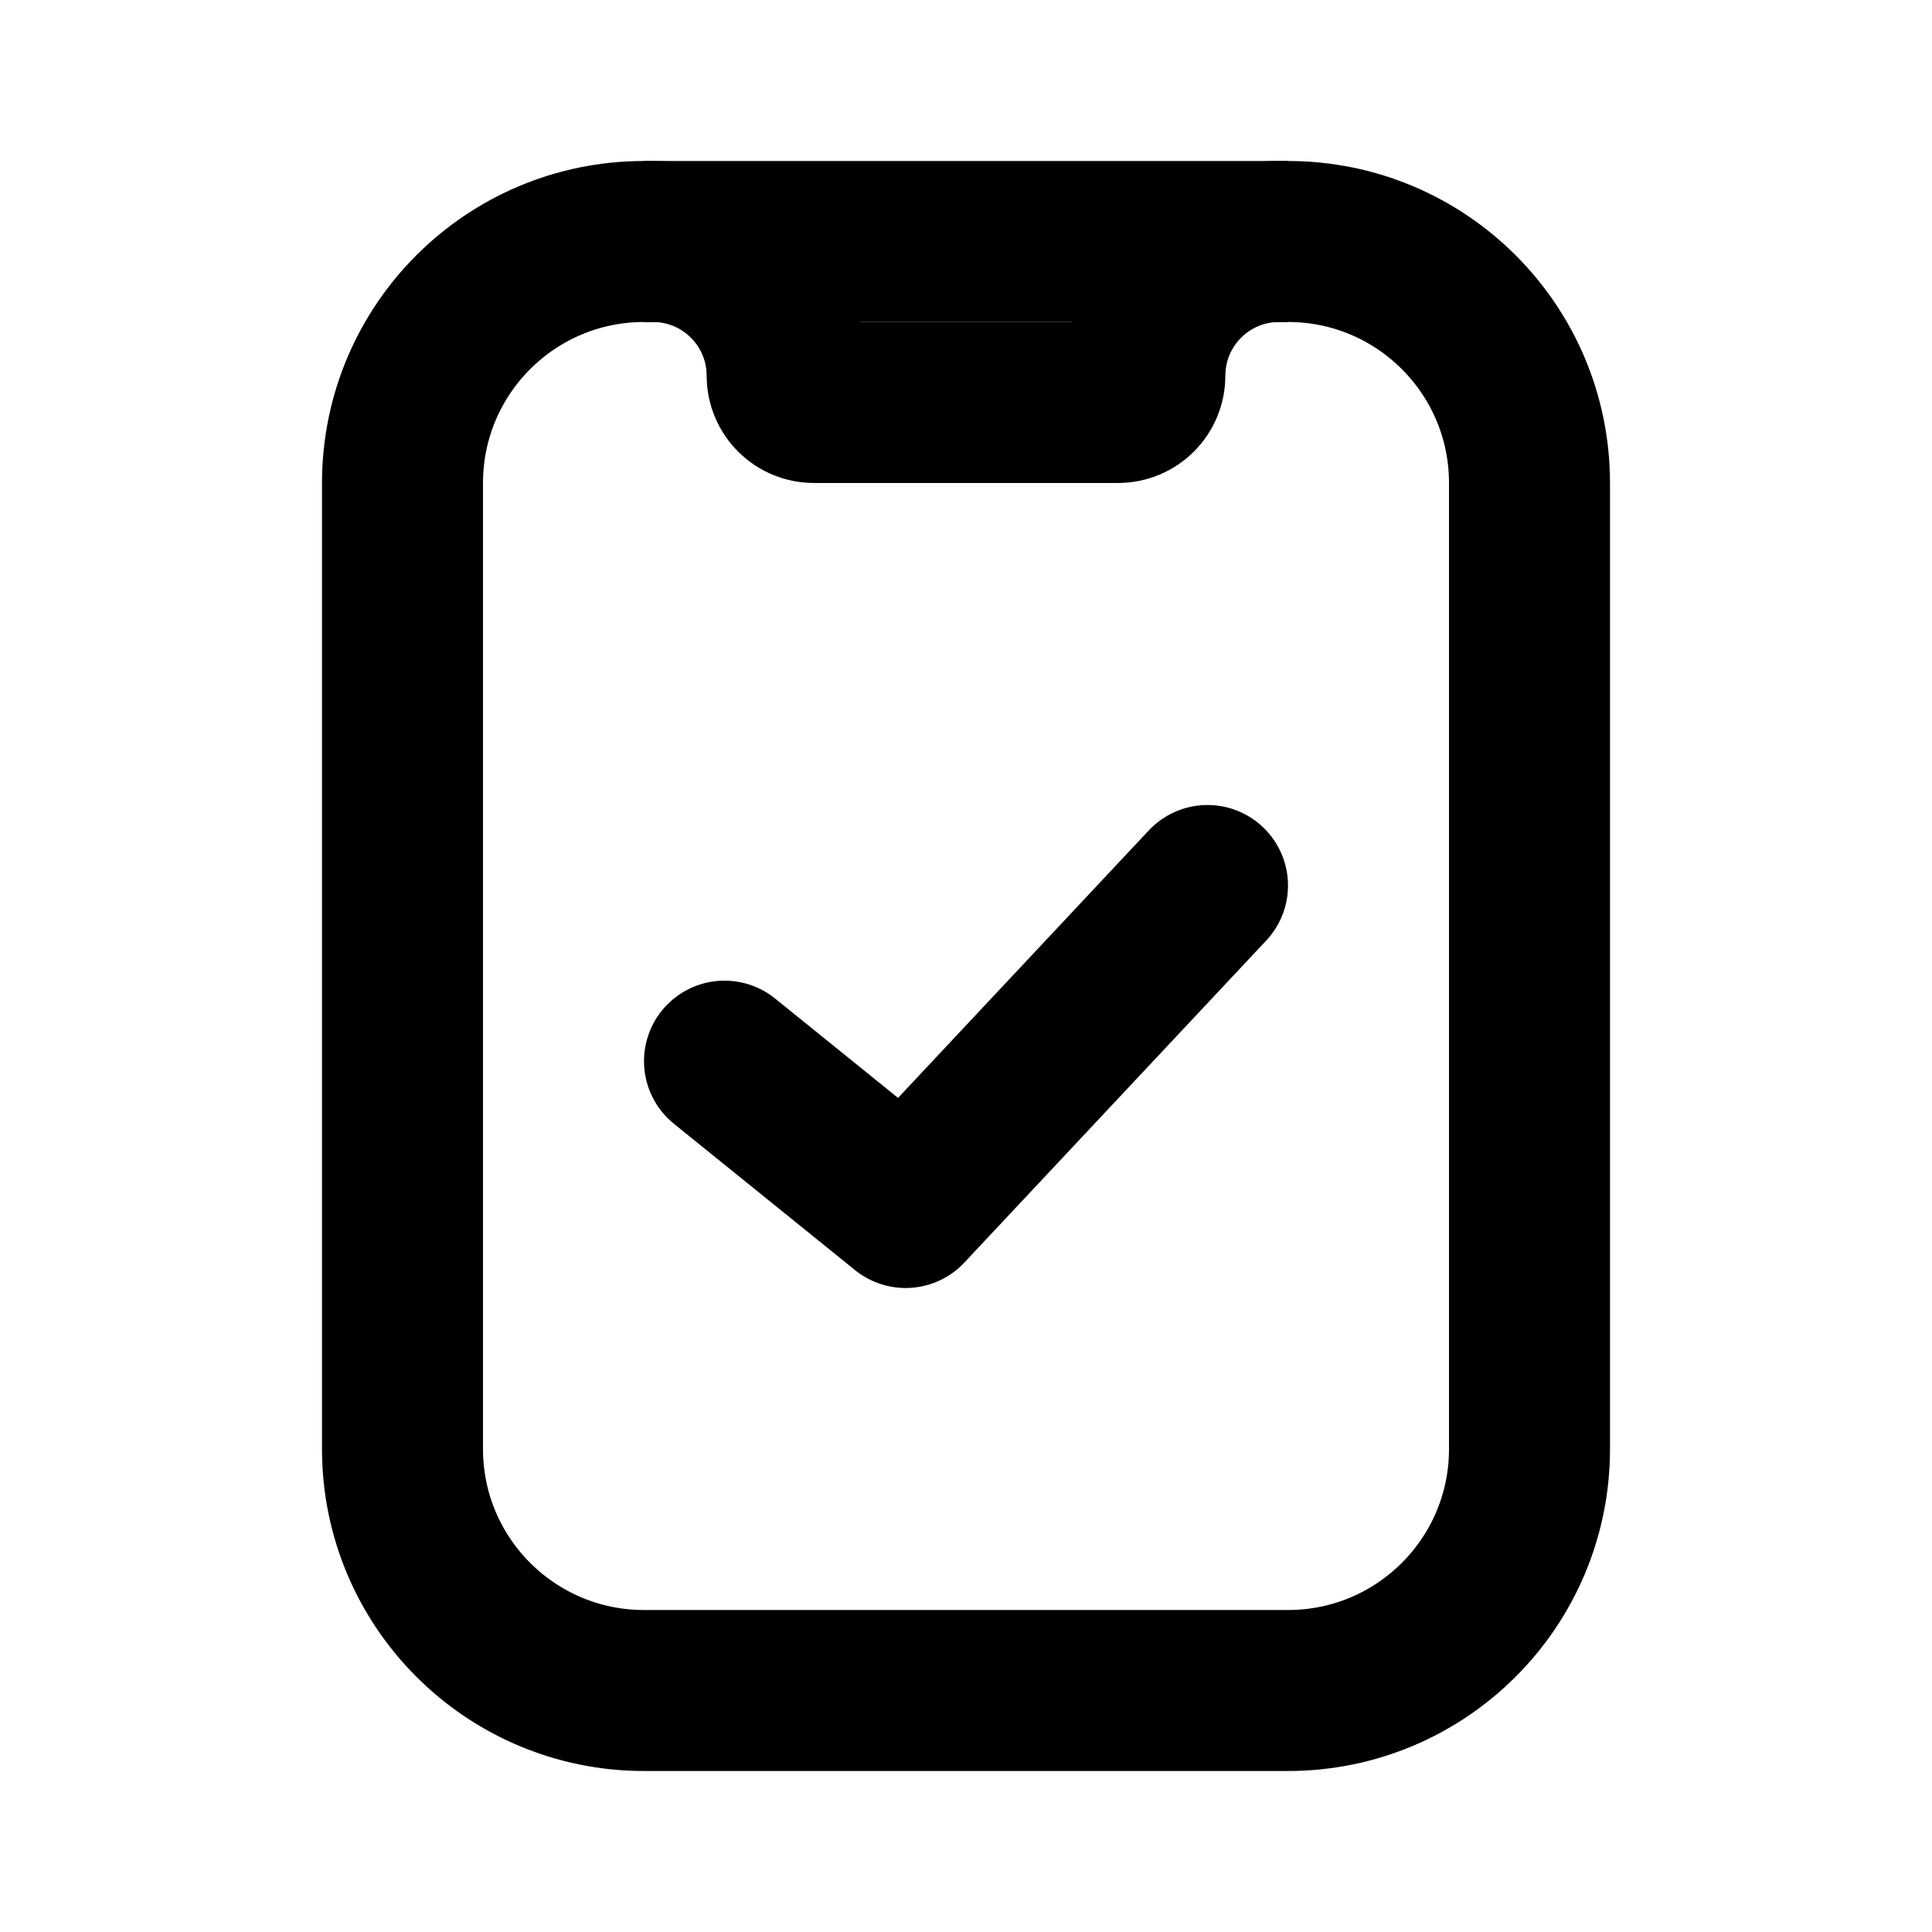
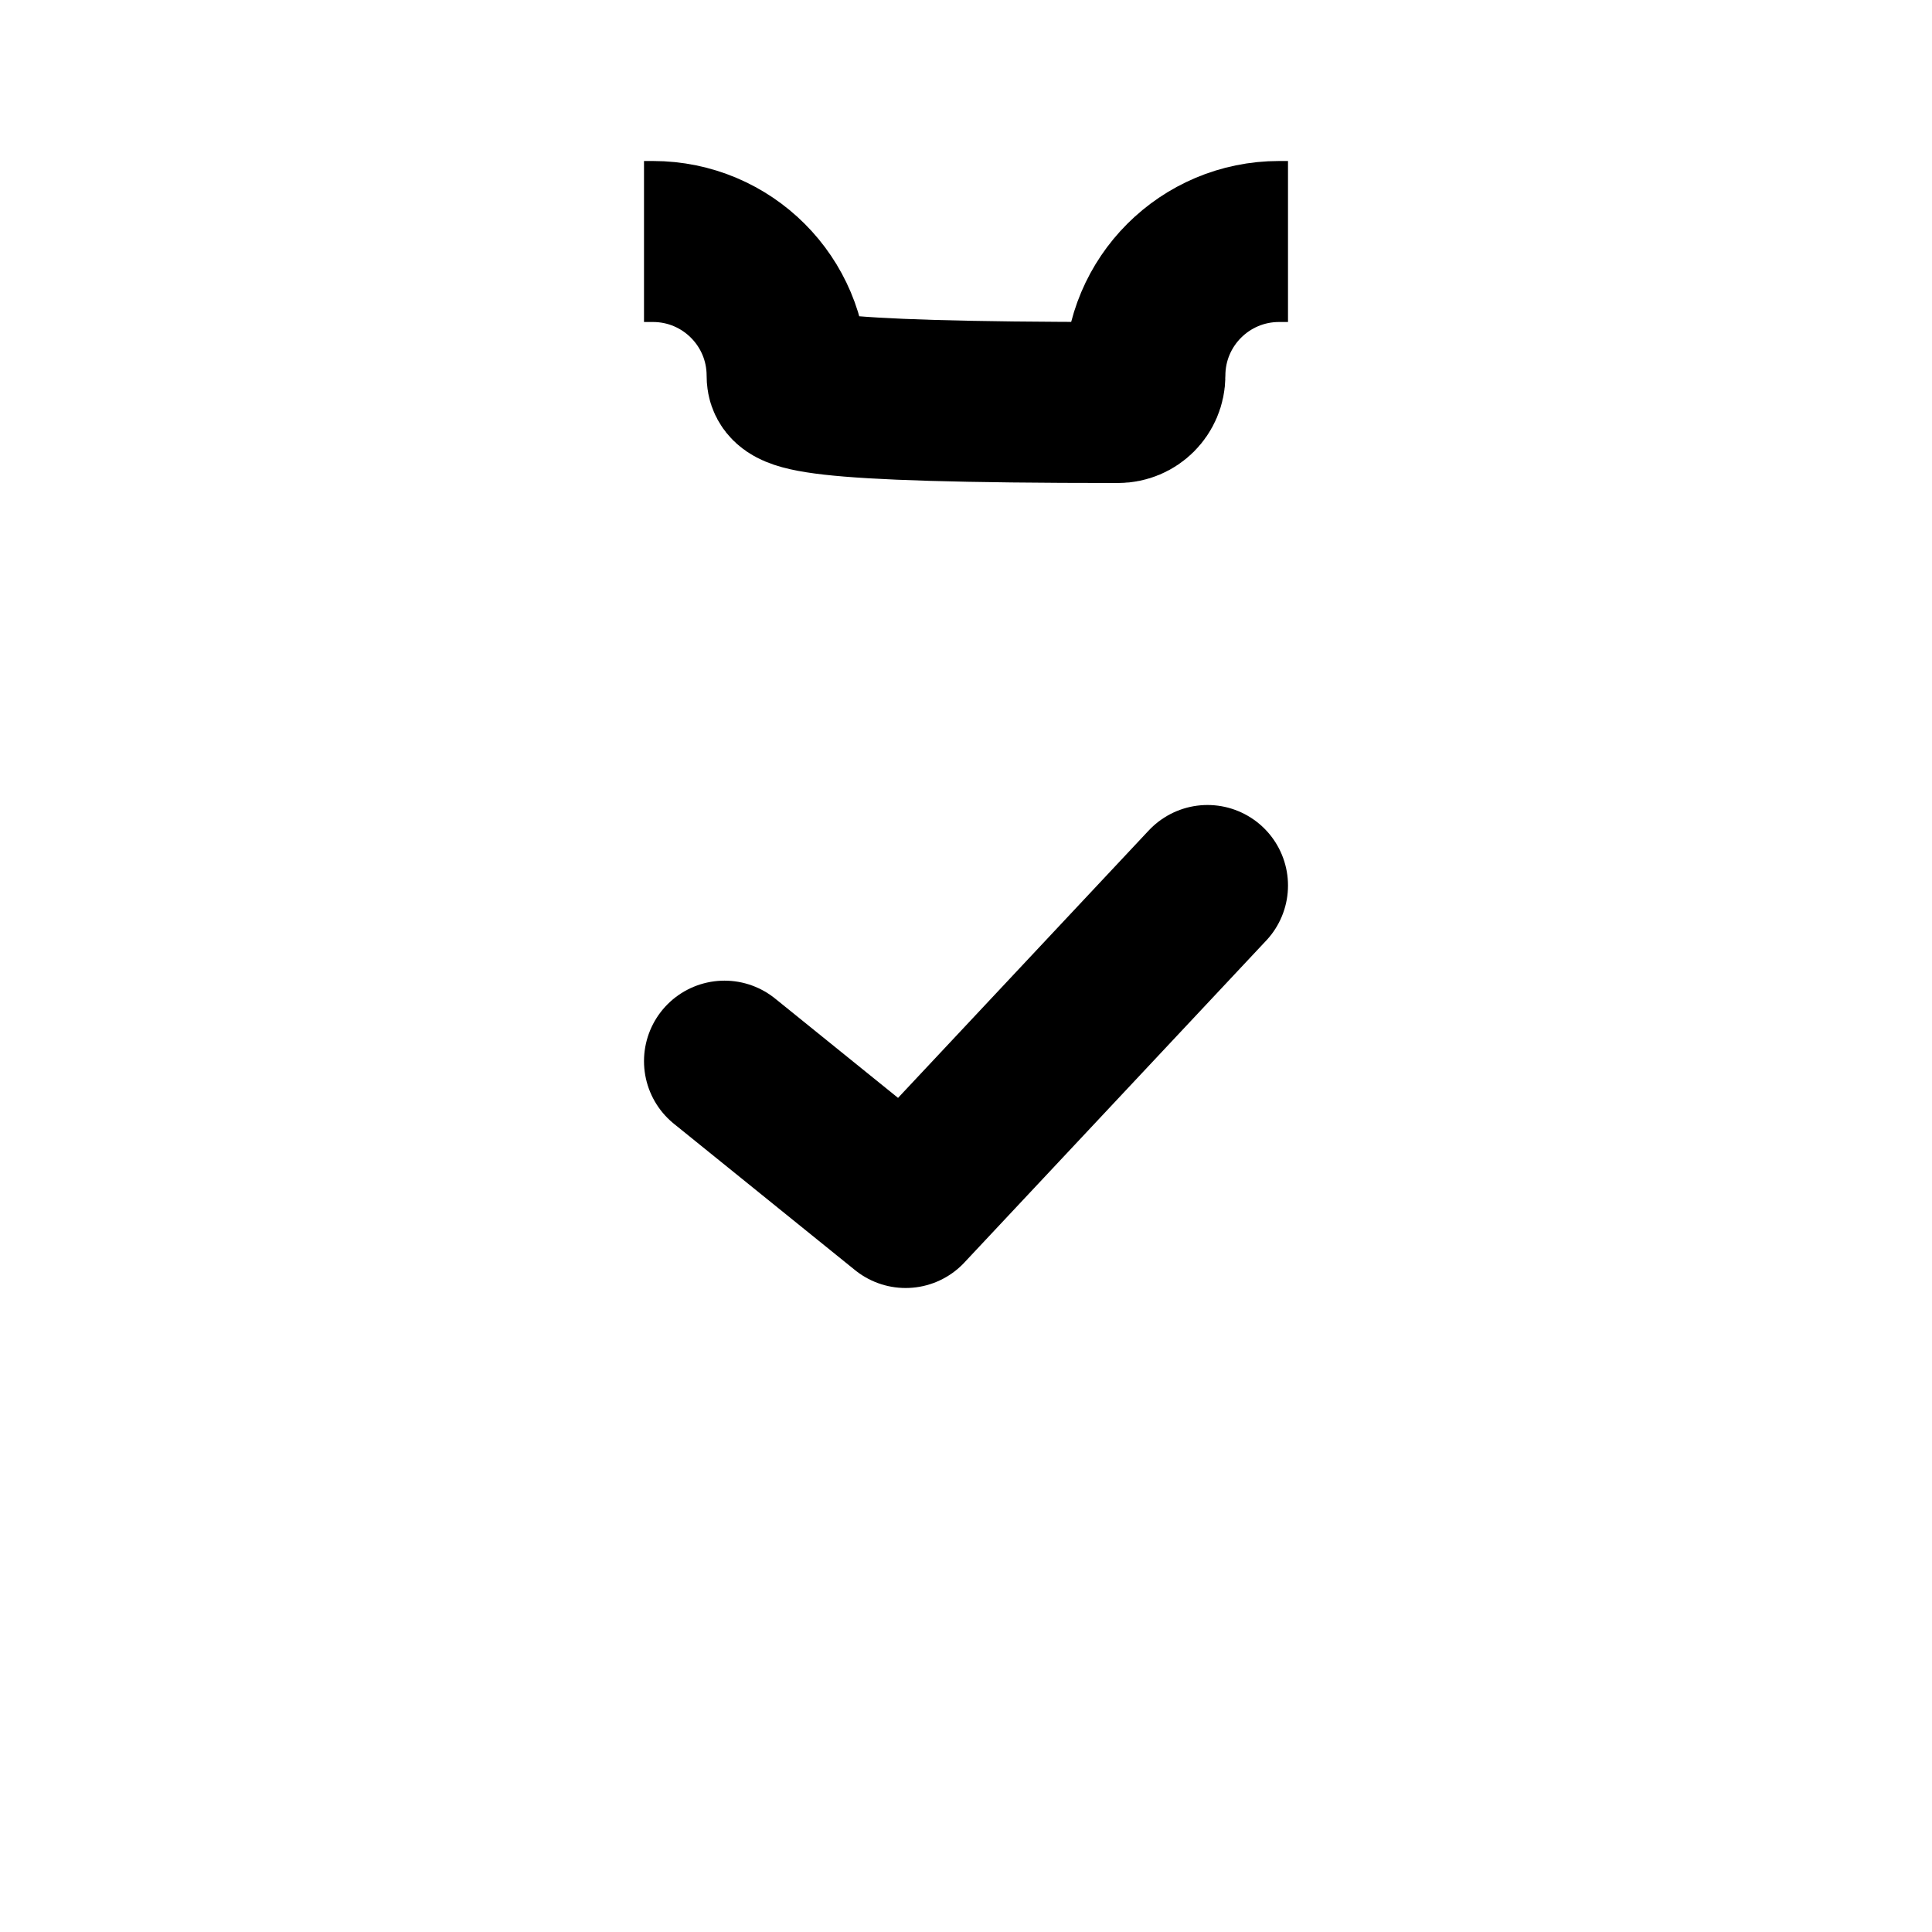
<svg xmlns="http://www.w3.org/2000/svg" width="800px" height="800px" viewBox="0 0 24 24" fill="none">
-   <path d="M5 6C5 4.343 6.343 3 8 3H16C17.657 3 19 4.343 19 6V18C19 19.657 17.657 21 16 21H8C6.343 21 5 19.657 5 18V6Z" stroke="#000000" stroke-width="2" />
-   <path d="M16 3H15.889C14.968 3 14.222 3.746 14.222 4.667C14.222 4.851 14.073 5 13.889 5H10.111C9.927 5 9.778 4.851 9.778 4.667C9.778 3.746 9.032 3 8.111 3H8" stroke="#000000" stroke-width="2" />
+   <path d="M16 3H15.889C14.968 3 14.222 3.746 14.222 4.667C14.222 4.851 14.073 5 13.889 5C9.927 5 9.778 4.851 9.778 4.667C9.778 3.746 9.032 3 8.111 3H8" stroke="#000000" stroke-width="2" />
  <path d="M15 11L11.25 15L9 13.182" stroke="#000000" stroke-width="2" stroke-linecap="round" stroke-linejoin="round" />
</svg>